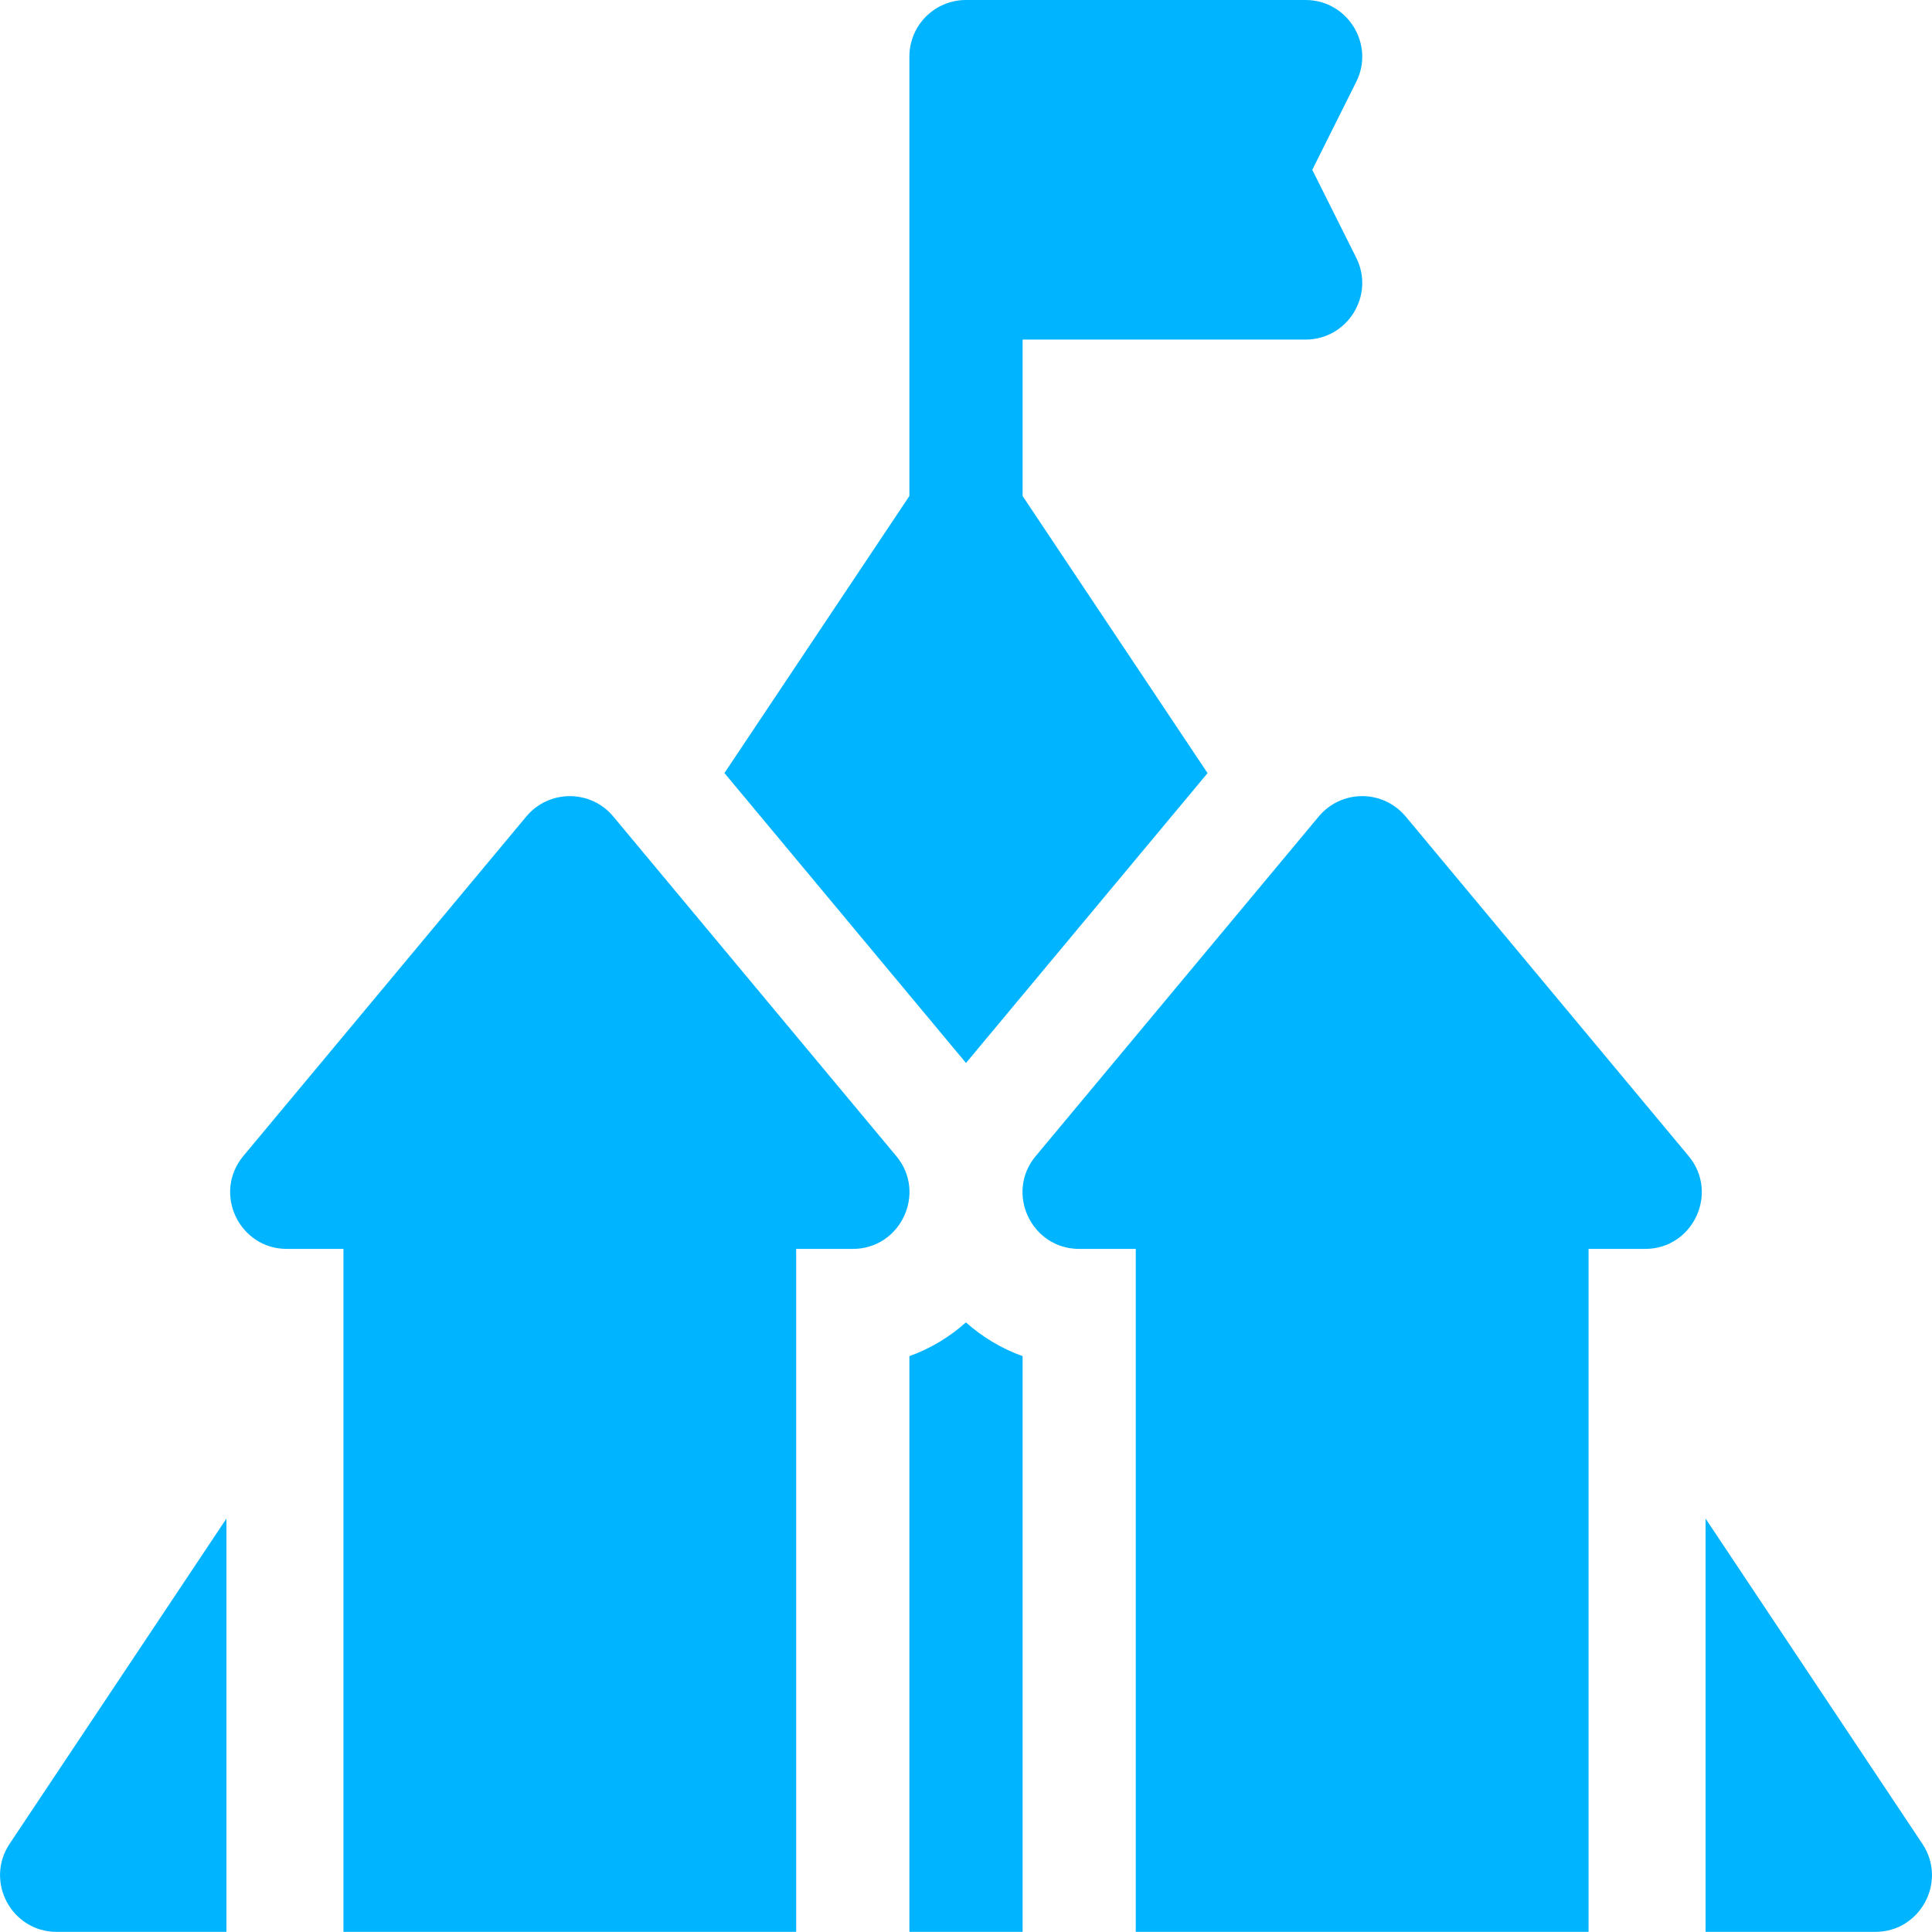
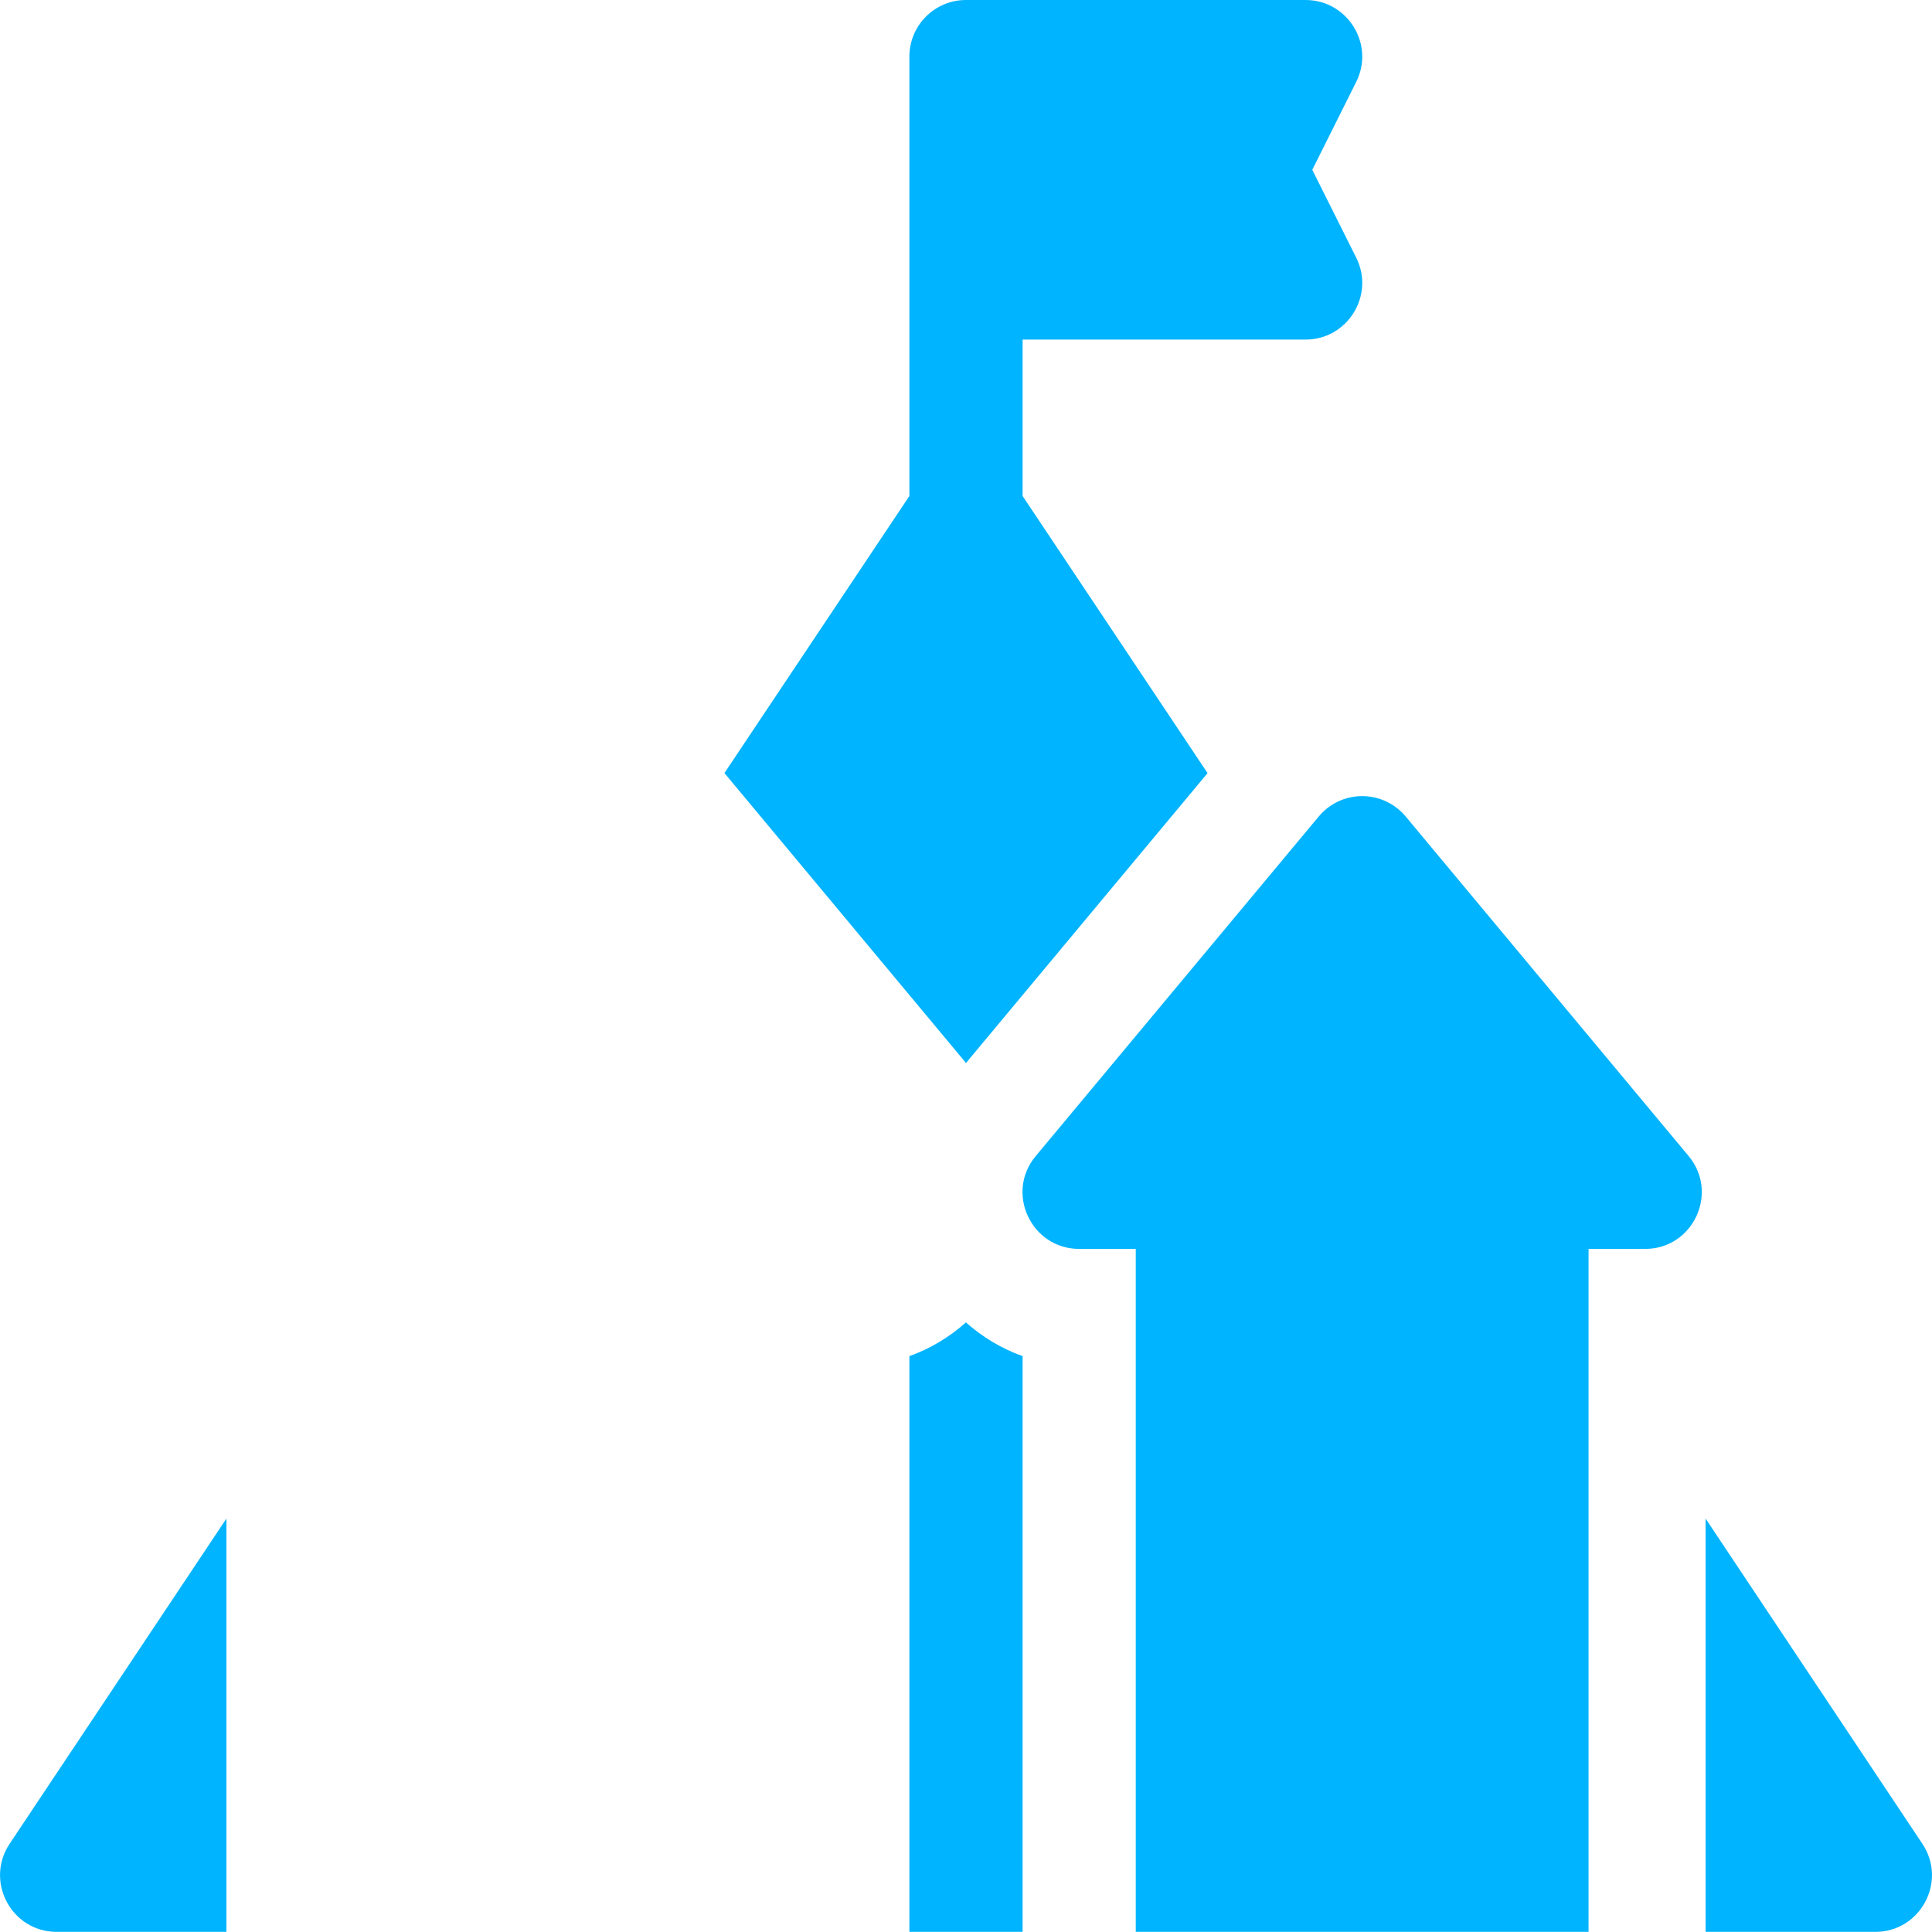
<svg xmlns="http://www.w3.org/2000/svg" width="30" height="30" viewBox="0 0 30 30" fill="none">
-   <path d="M9.524 12.68C9.175 12.258 8.526 12.256 8.173 12.678L3.778 17.951C3.301 18.526 3.713 19.393 4.454 19.393H5.333V29.998H12.363V19.393H13.242C13.987 19.393 14.394 18.522 13.917 17.951L9.524 12.68Z" fill="#00B4FF" />
  <path d="M21.827 12.678C21.66 12.478 21.413 12.362 21.152 12.362H21.151C20.89 12.362 20.642 12.479 20.476 12.68L16.083 17.951C15.605 18.522 16.013 19.393 16.758 19.393H17.636V29.998H24.667V19.393H25.546C26.287 19.393 26.698 18.526 26.221 17.951L21.827 12.678Z" fill="#00B4FF" />
  <path d="M0.88 29.998H3.516V23.58L0.149 28.631C-0.239 29.214 0.178 29.998 0.88 29.998Z" fill="#00B4FF" />
  <path d="M15 16.506L18.751 12.005L15.879 7.702V5.273H20.273C20.924 5.273 21.352 4.585 21.059 4.001L20.377 2.637L21.059 1.272C21.352 0.688 20.924 0 20.273 0H15C14.514 0 14.121 0.393 14.121 0.879C14.121 1.324 14.121 7.928 14.121 7.702L11.249 12.004L15 16.506Z" fill="#00B4FF" />
  <path d="M14.121 21.058V29.998H15.879V21.058C15.554 20.942 15.256 20.763 14.999 20.534C14.743 20.763 14.445 20.942 14.121 21.058Z" fill="#00B4FF" />
  <path d="M29.851 28.631L26.484 23.58V29.998H29.12C29.82 29.998 30.24 29.216 29.851 28.631Z" fill="#00B4FF" />
</svg>